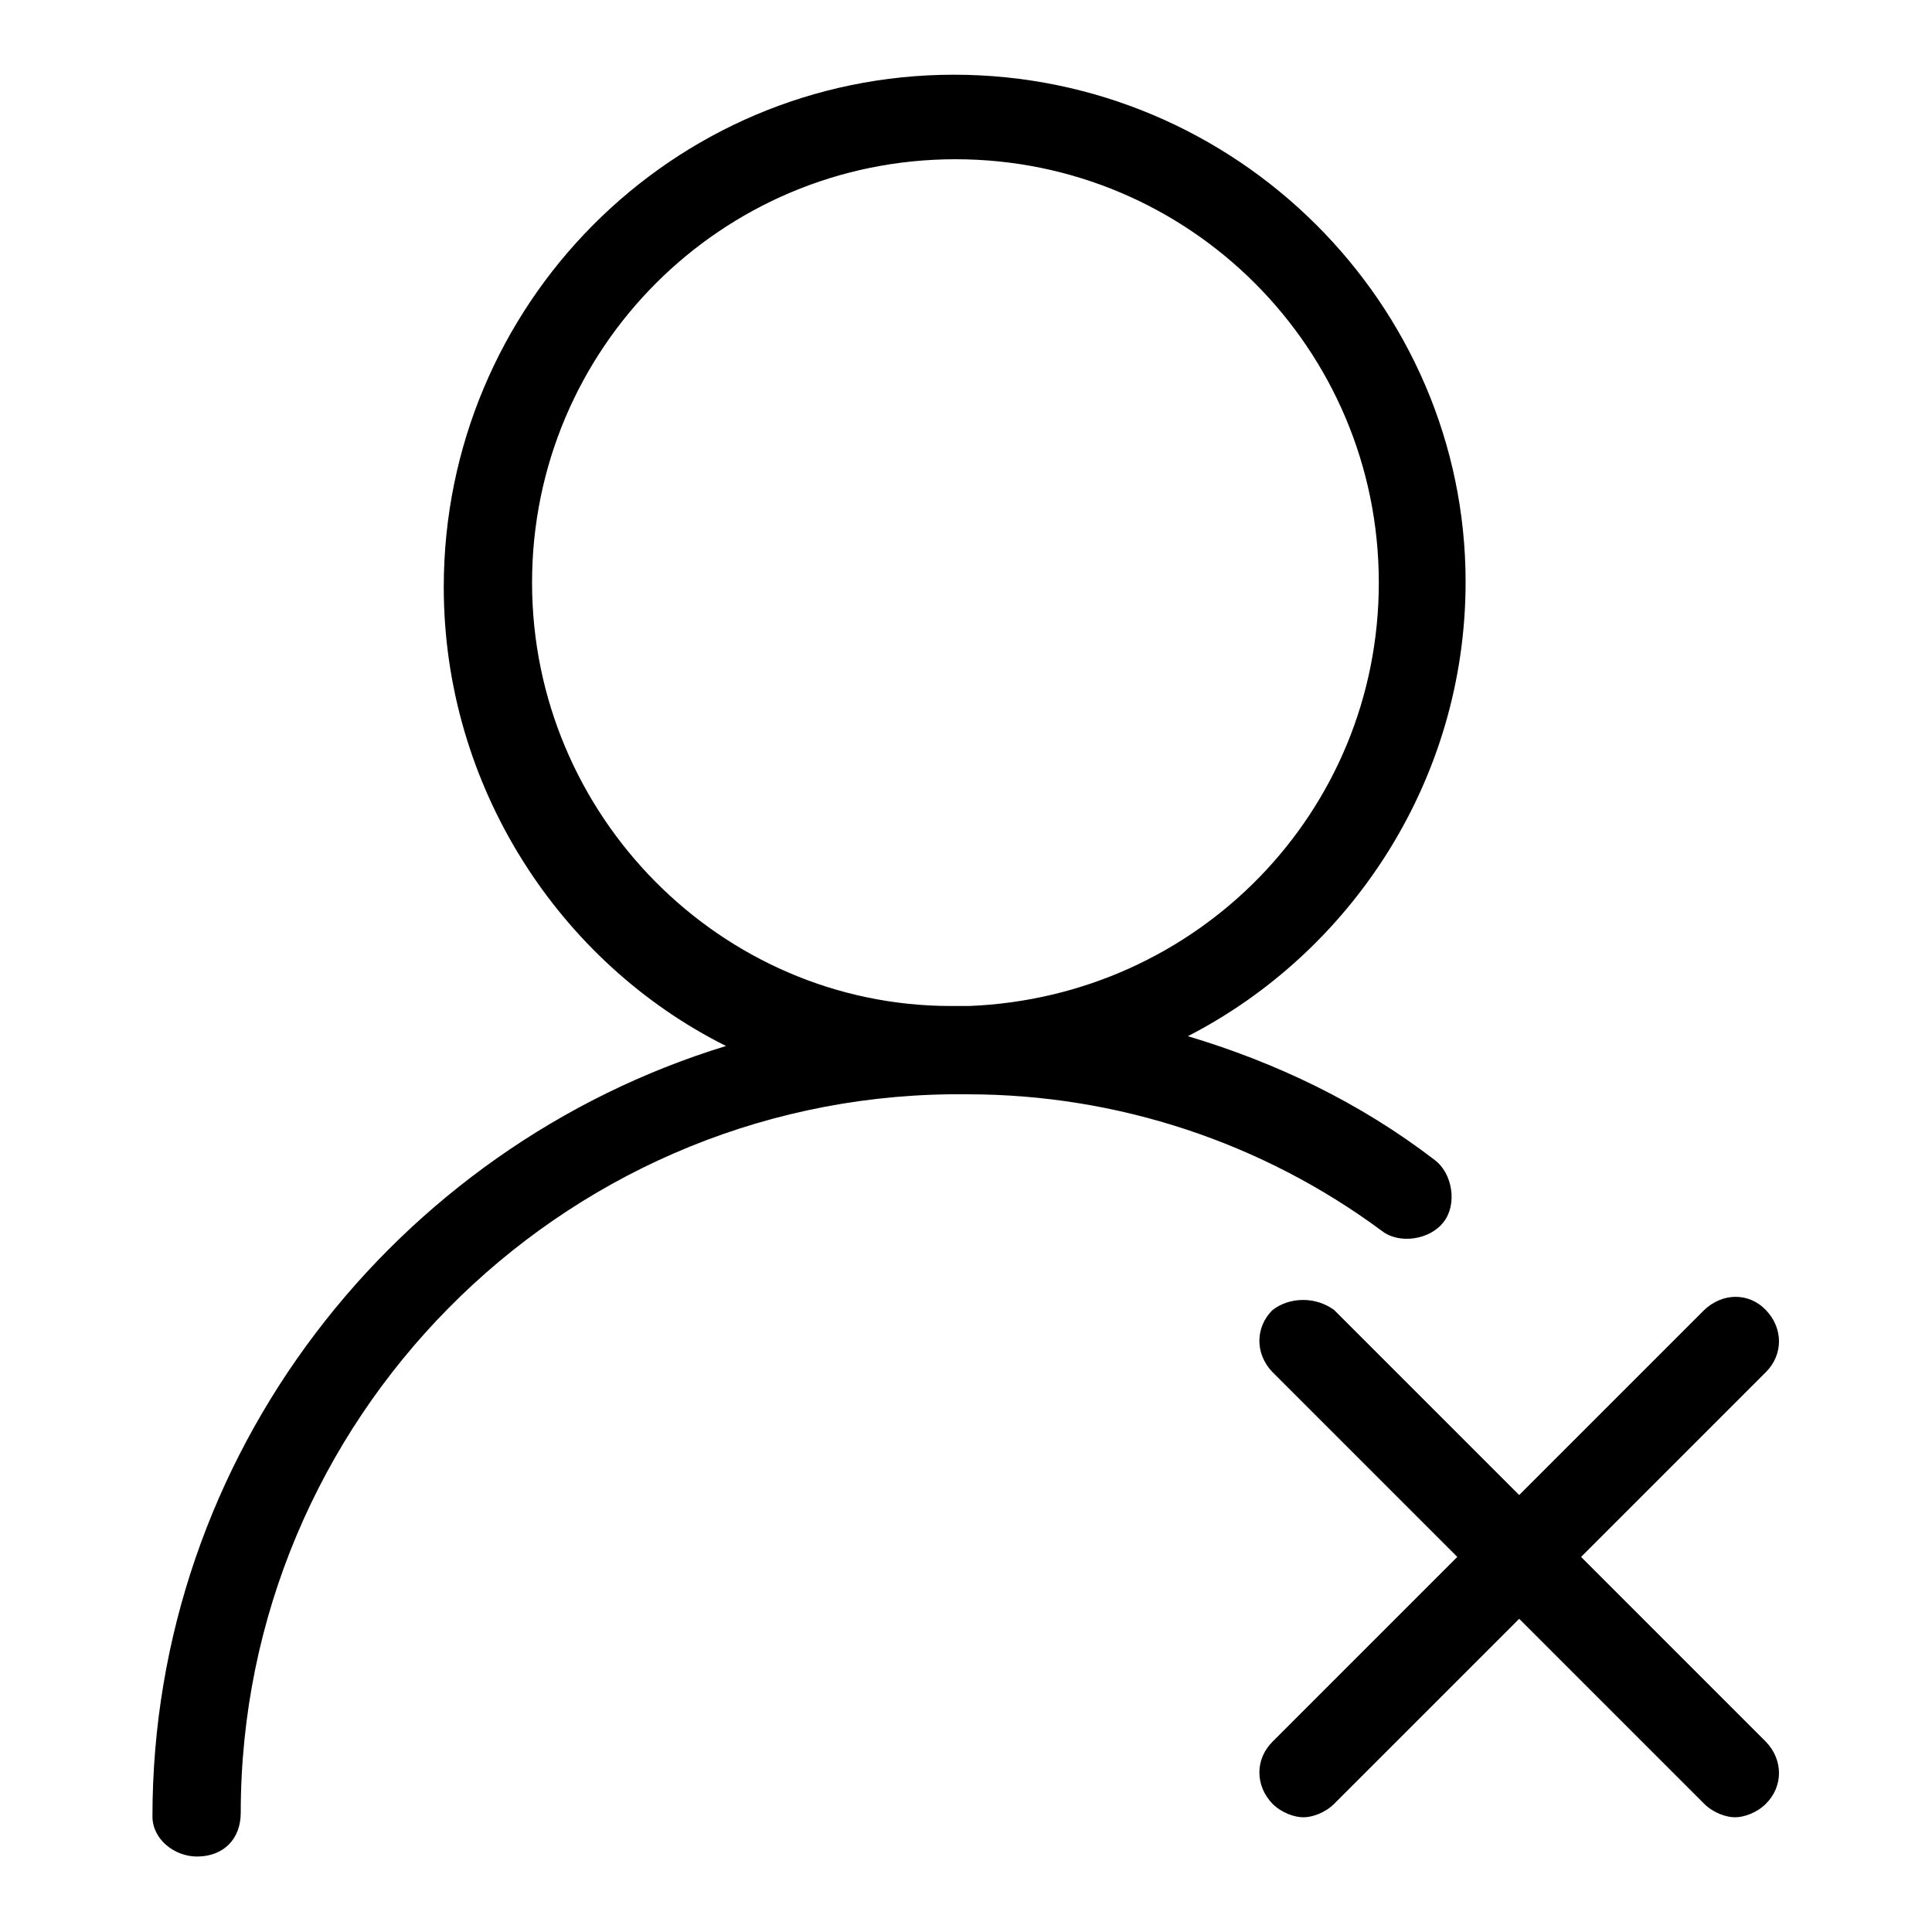
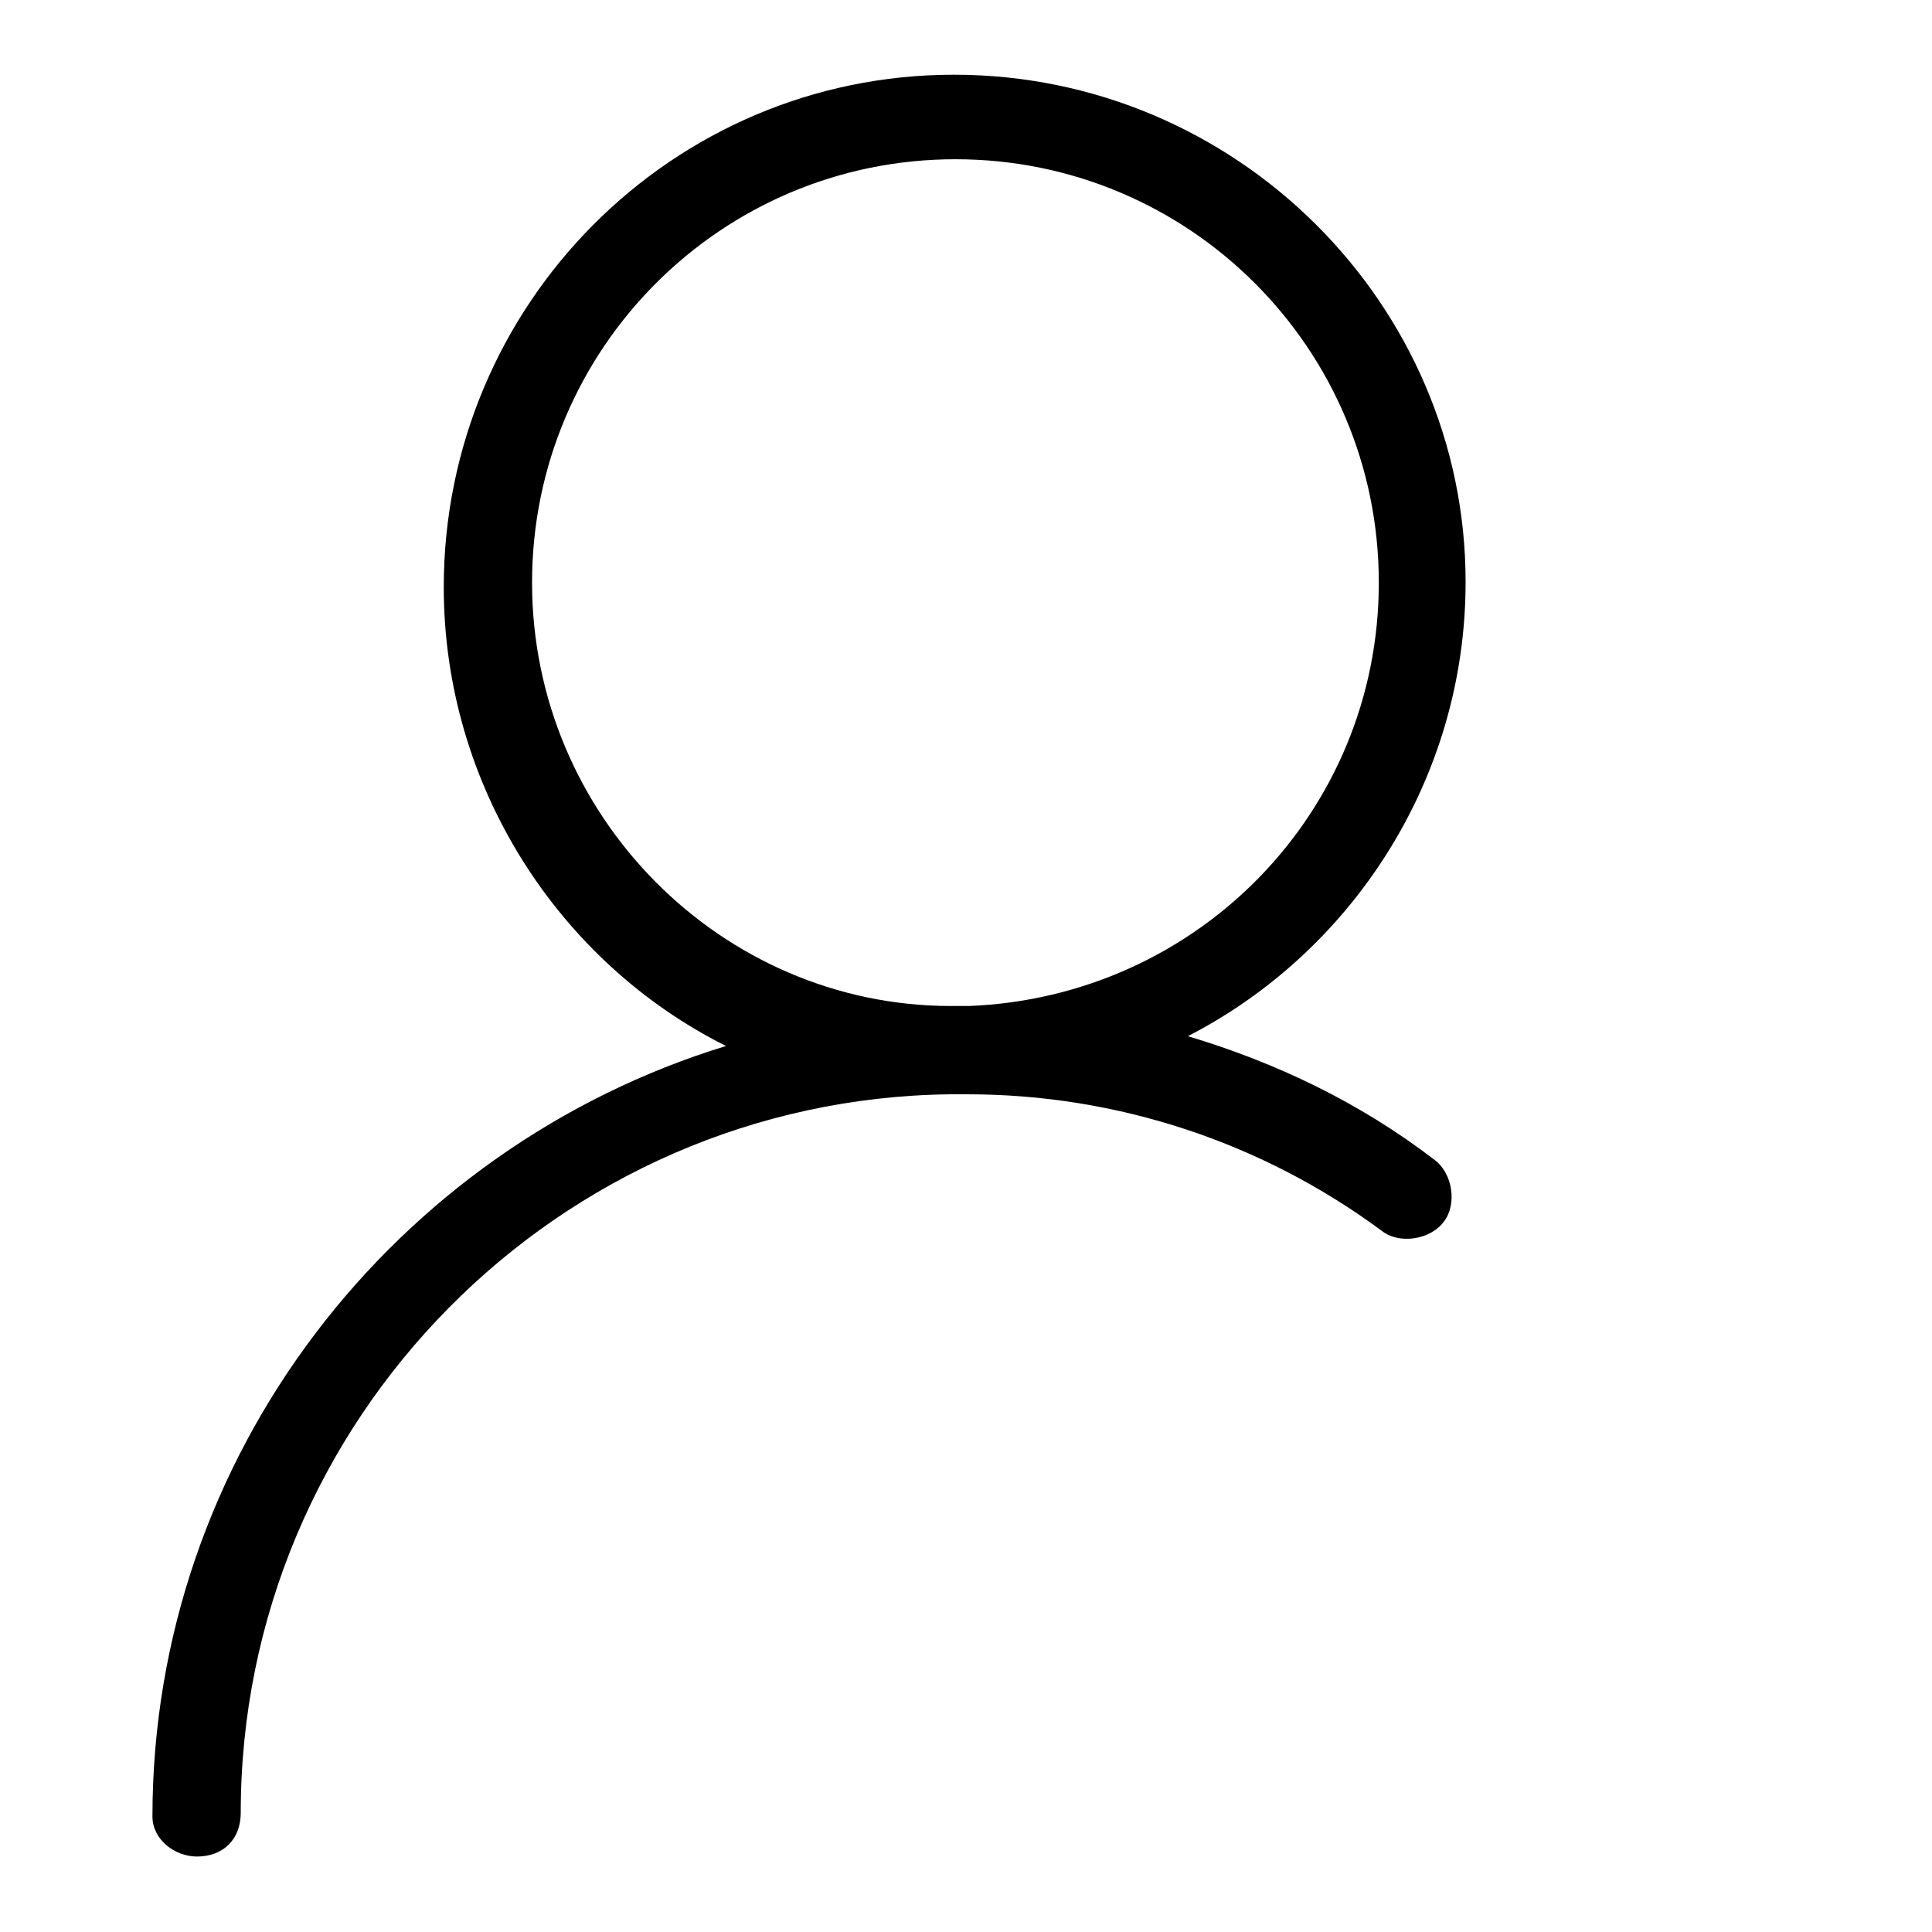
<svg xmlns="http://www.w3.org/2000/svg" version="1.1" x="0px" y="0px" viewBox="0 0 256 256" enable-background="new 0 0 256 256" xml:space="preserve">
  <g>
    <path fill="#000000" d="M26.1,246c3.5,0,5.8-2.3,5.8-5.8c0-52,42.1-94.6,94-95.2h2.3c19.9,0,39.1,6.4,54.9,18.1 c2.3,1.8,6.4,1.2,8.2-1.2c1.8-2.3,1.2-6.4-1.2-8.2c-9.9-7.6-21-12.9-32.7-16.4c21.6-11.1,36.8-33.9,36.8-60.2 c0-36.8-30.4-67.2-67.8-67.2S58.8,40.4,58.8,77.8c0,26.3,15.2,49.7,37.4,60.8C52.4,152,20.2,192.8,20.2,240.7 C20.2,243.7,23.1,246,26.1,246L26.1,246z M70.5,77.2c0-31,25.1-56.1,56.1-56.1s56.1,25.1,56.1,56.1c0,30.4-24,54.9-54.3,56.1H126 C95.6,133.3,70.5,108.1,70.5,77.2z" />
-     <path fill="#000000" d="M168.6,173.6c-2.3,2.3-2.3,5.8,0,8.2l24.5,24.5l-24.5,24.5c-2.3,2.3-2.3,5.8,0,8.2c1.2,1.2,2.9,1.8,4.1,1.8 c1.2,0,2.9-0.6,4.1-1.8l24.5-24.5l24.5,24.5c1.2,1.2,2.9,1.8,4.1,1.8s2.9-0.6,4.1-1.8c2.3-2.3,2.3-5.8,0-8.2l-24.5-24.5l24.5-24.5 c2.3-2.3,2.3-5.8,0-8.2s-5.8-2.3-8.2,0l-24.5,24.5l-24.5-24.5C174.4,171.8,170.9,171.8,168.6,173.6z" />
  </g>
</svg>